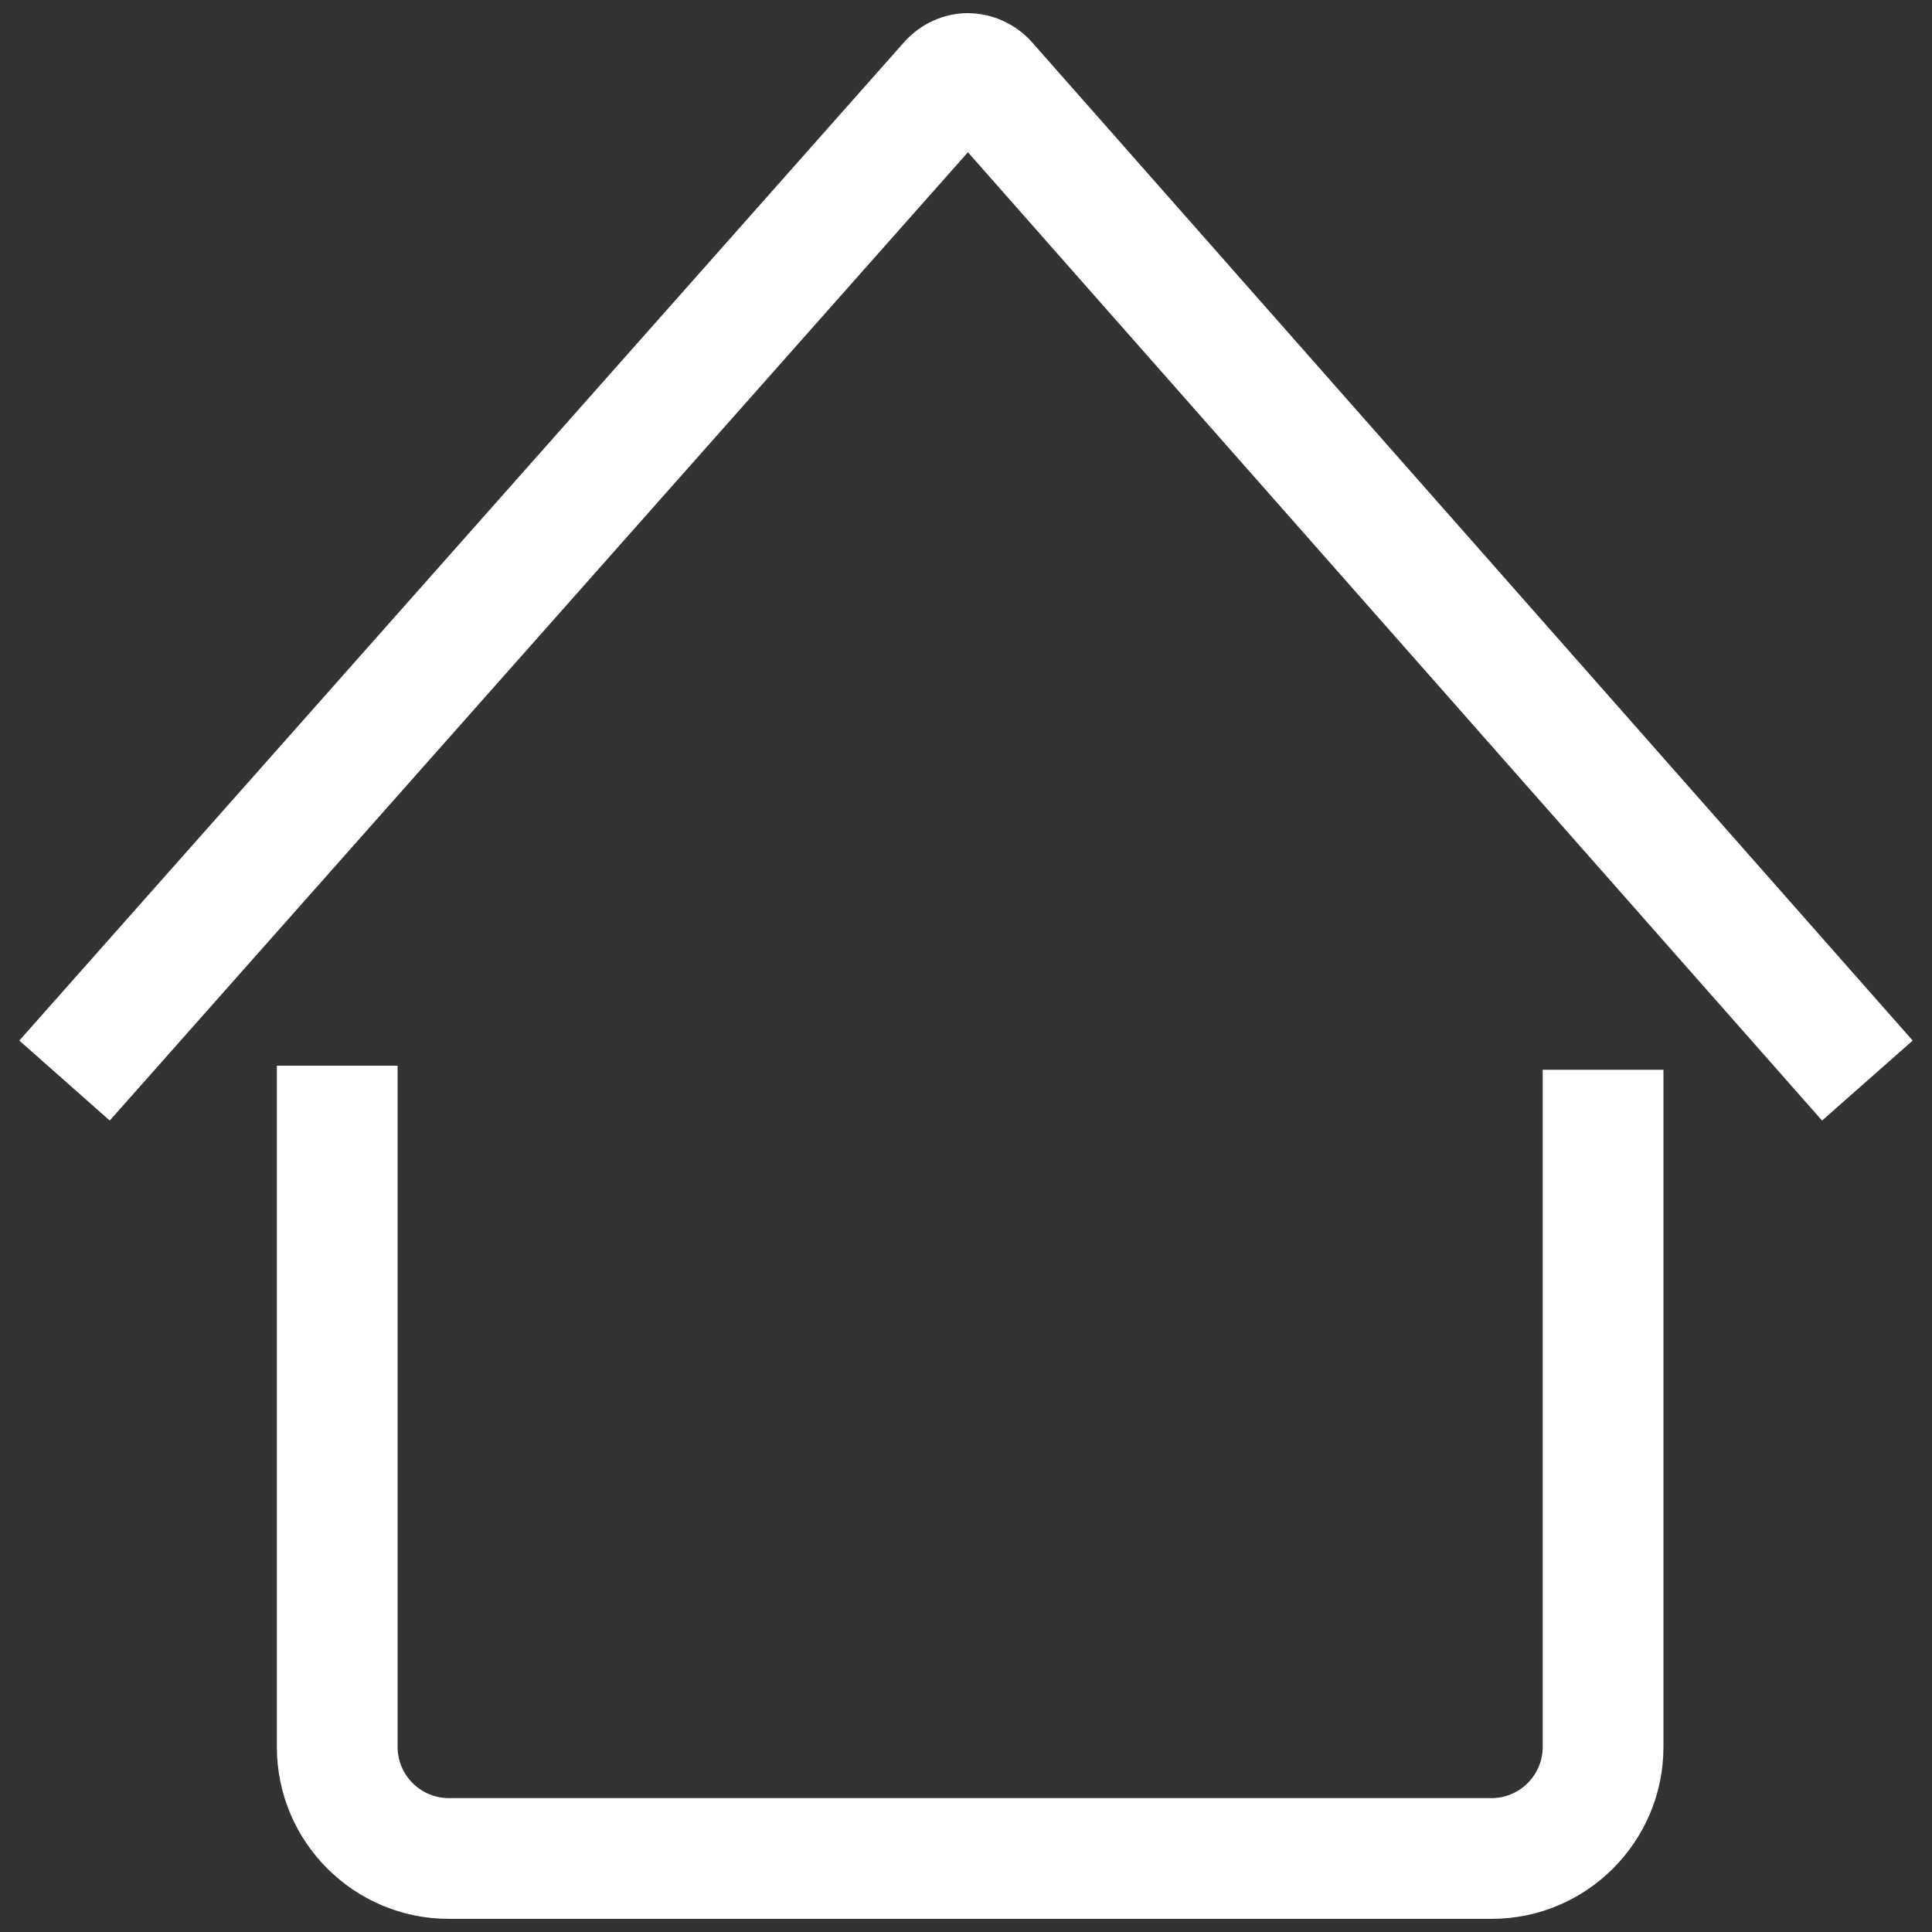
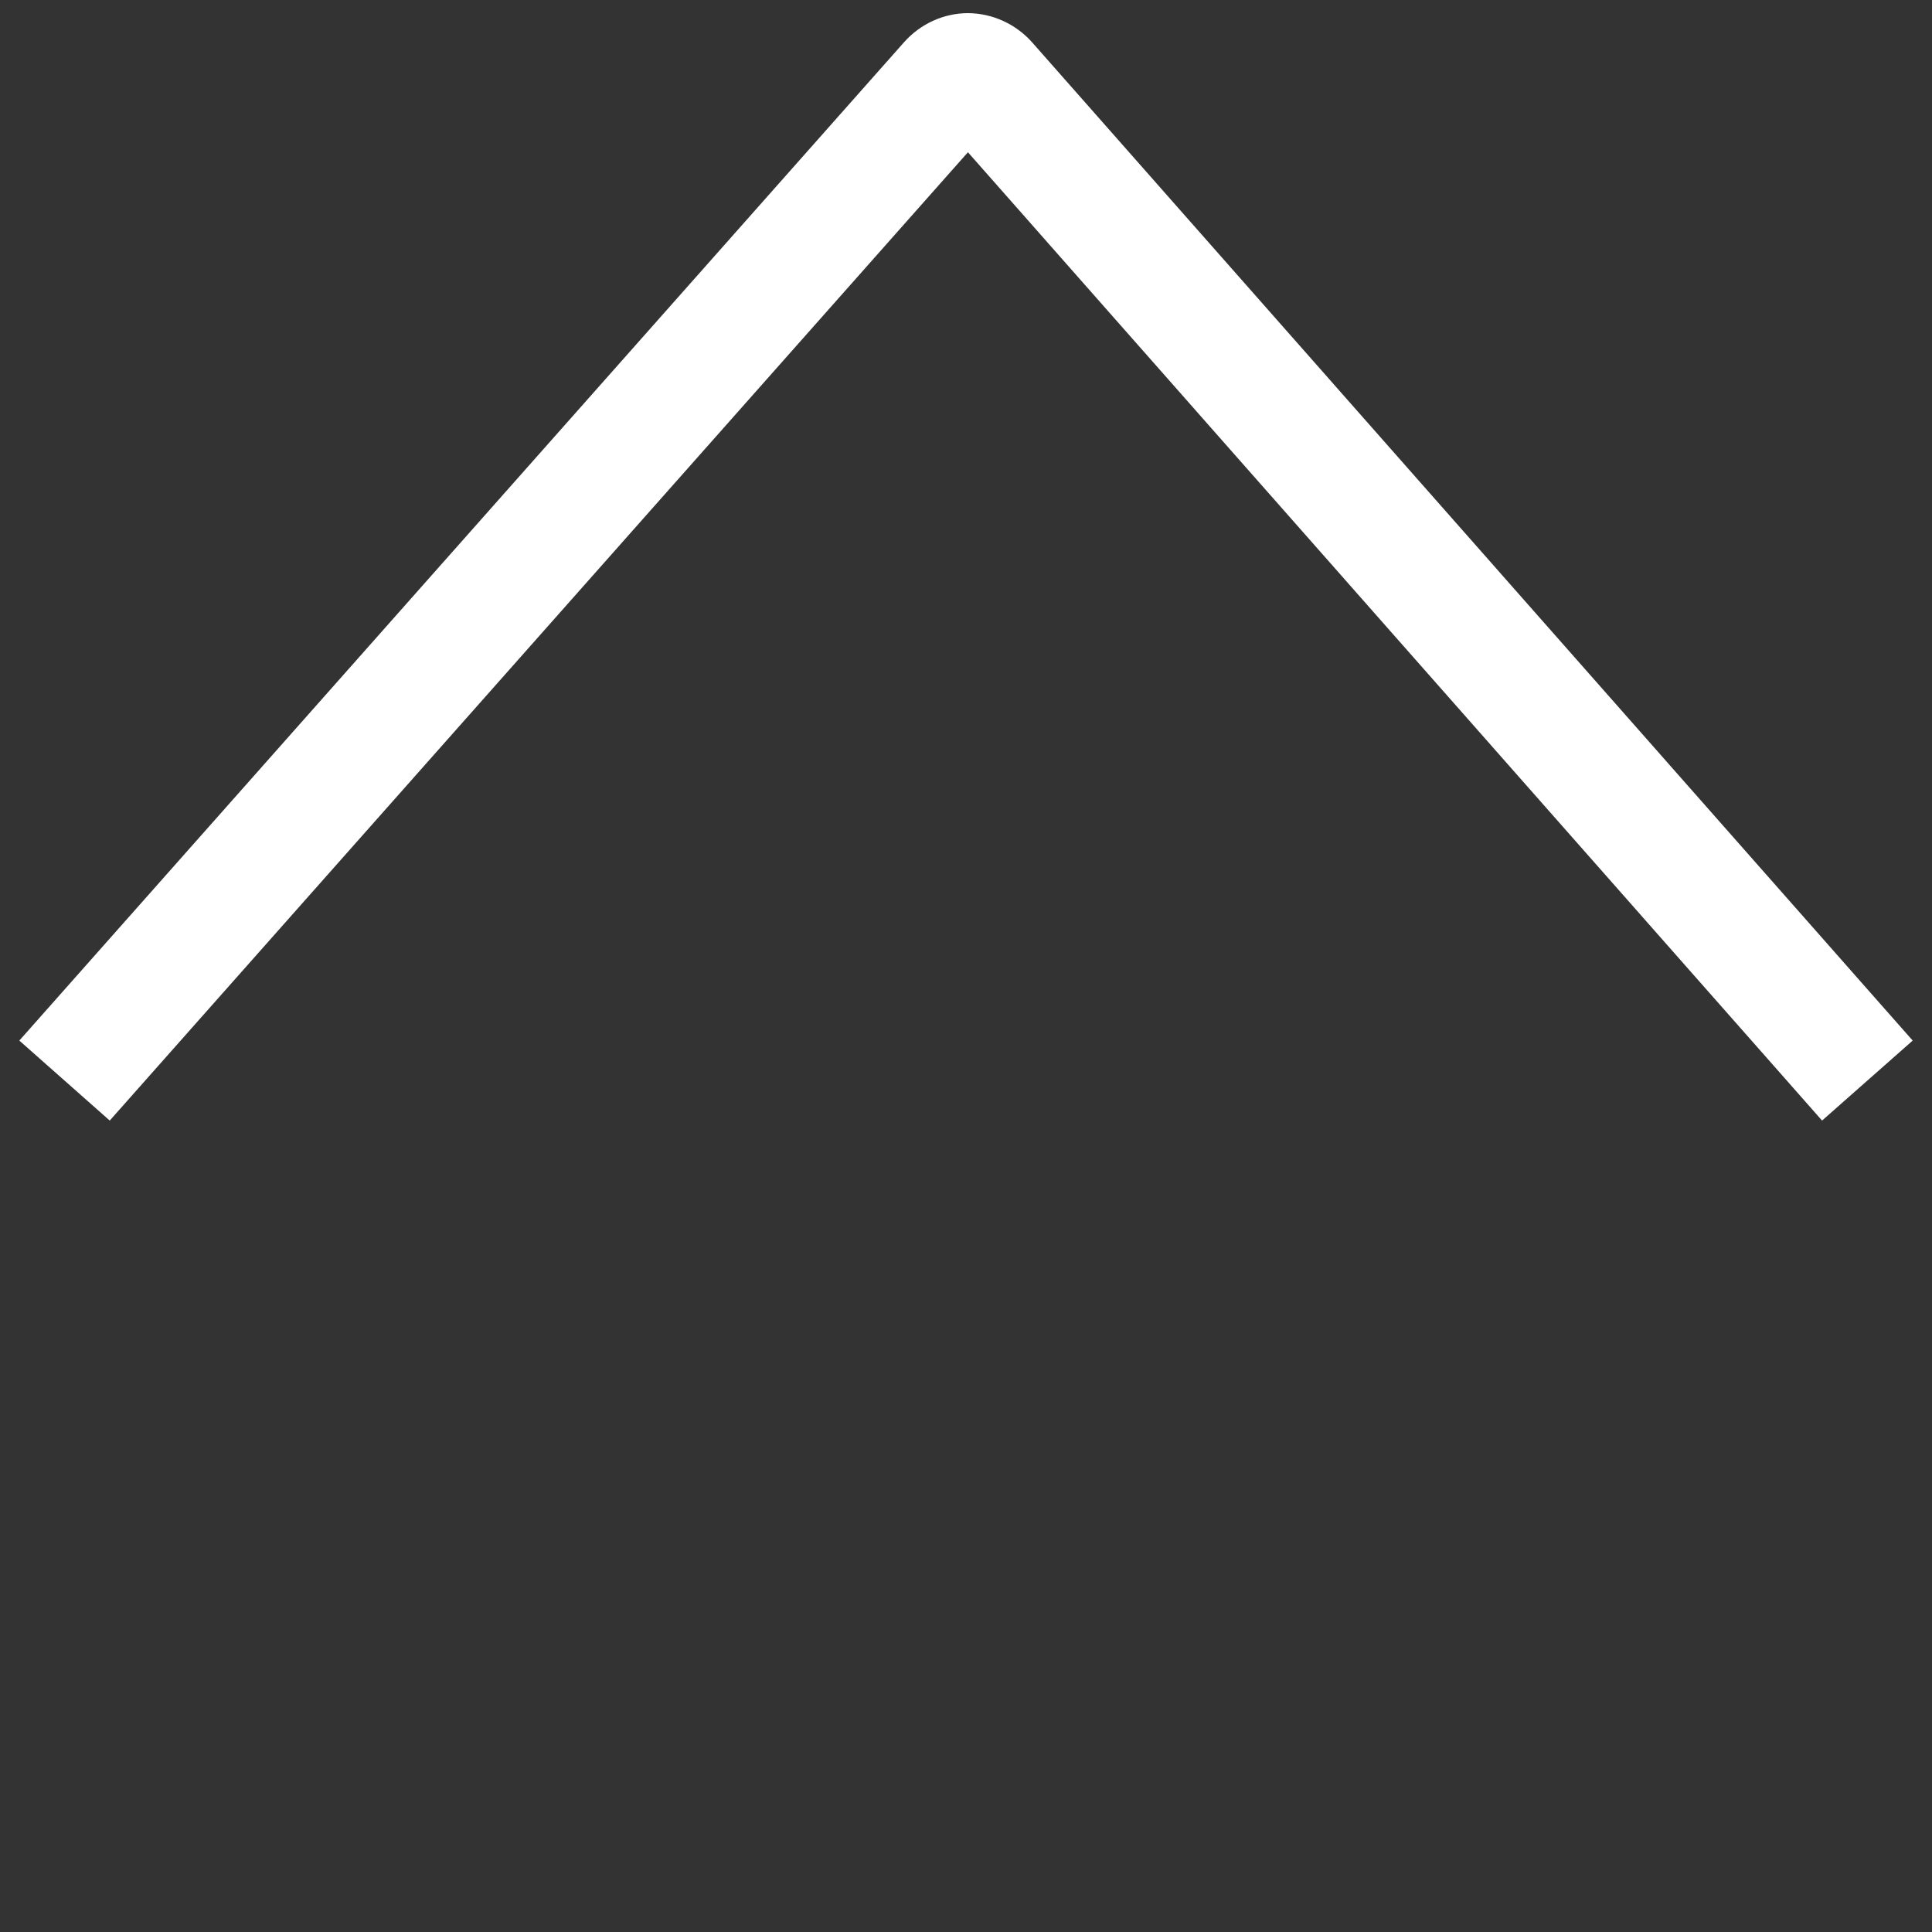
<svg xmlns="http://www.w3.org/2000/svg" version="1.1" x="0px" y="0px" viewBox="0 0 1000 1000" enable-background="new 0 0 1000 1000" xml:space="preserve">
  <rect x="0" y="0" width="1000" height="1000" fill="#333333" stroke="none" />
  <g fill="#fff">
    <path d="M534.3,22c-8.5-9.6-20.6-15.1-33.2-15.2c0,0,0,0,0,0c-12.6,0-24.7,5.5-33.2,15.1L10,538.6L56.8,580L501,78.8L943.1,580l46.9-41.4L534.3,22z" />
-     <path d="M798.5,904.2c0,14.6-11.9,26.5-26.5,26.5H232.3c-14.6,0-26.5-11.9-26.5-26.5V551.6h-62.5v352.6c0,49.1,39.9,89,89,89H772c49.1,0,89-39.9,89-89V553.7h-62.5V904.2z" />
-     <path d="M178.4,492.7" />
  </g>
</svg>